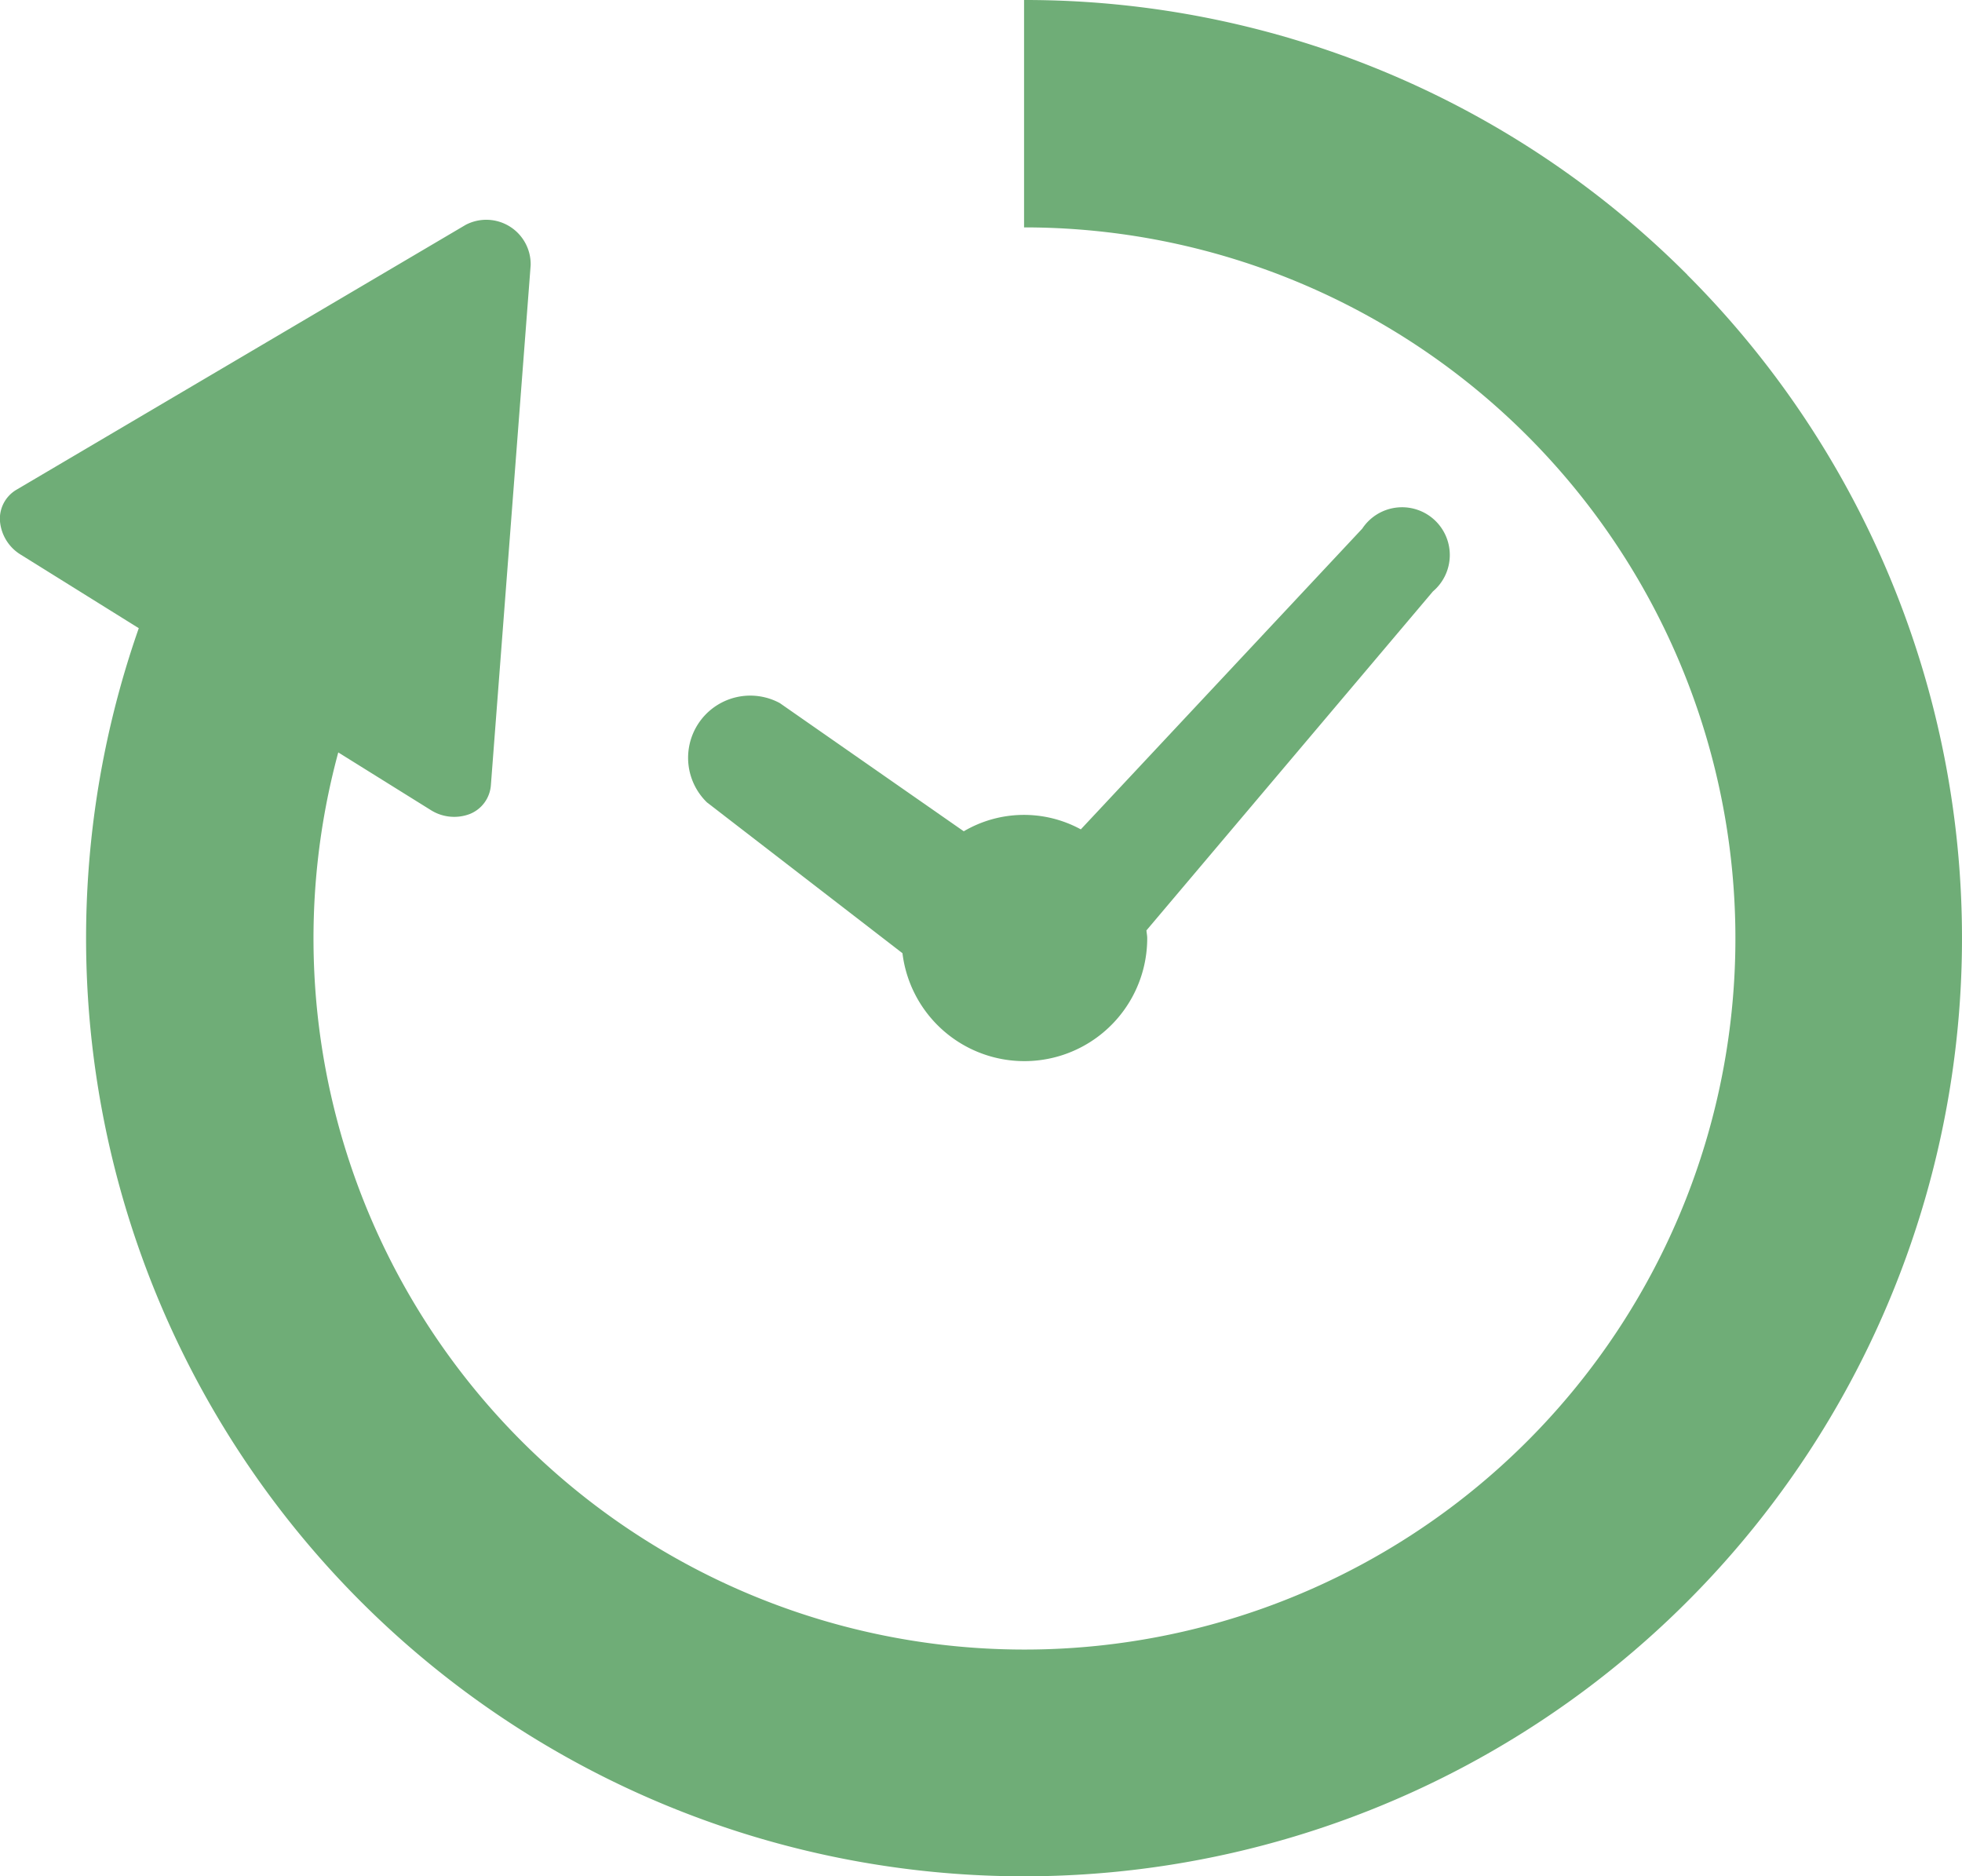
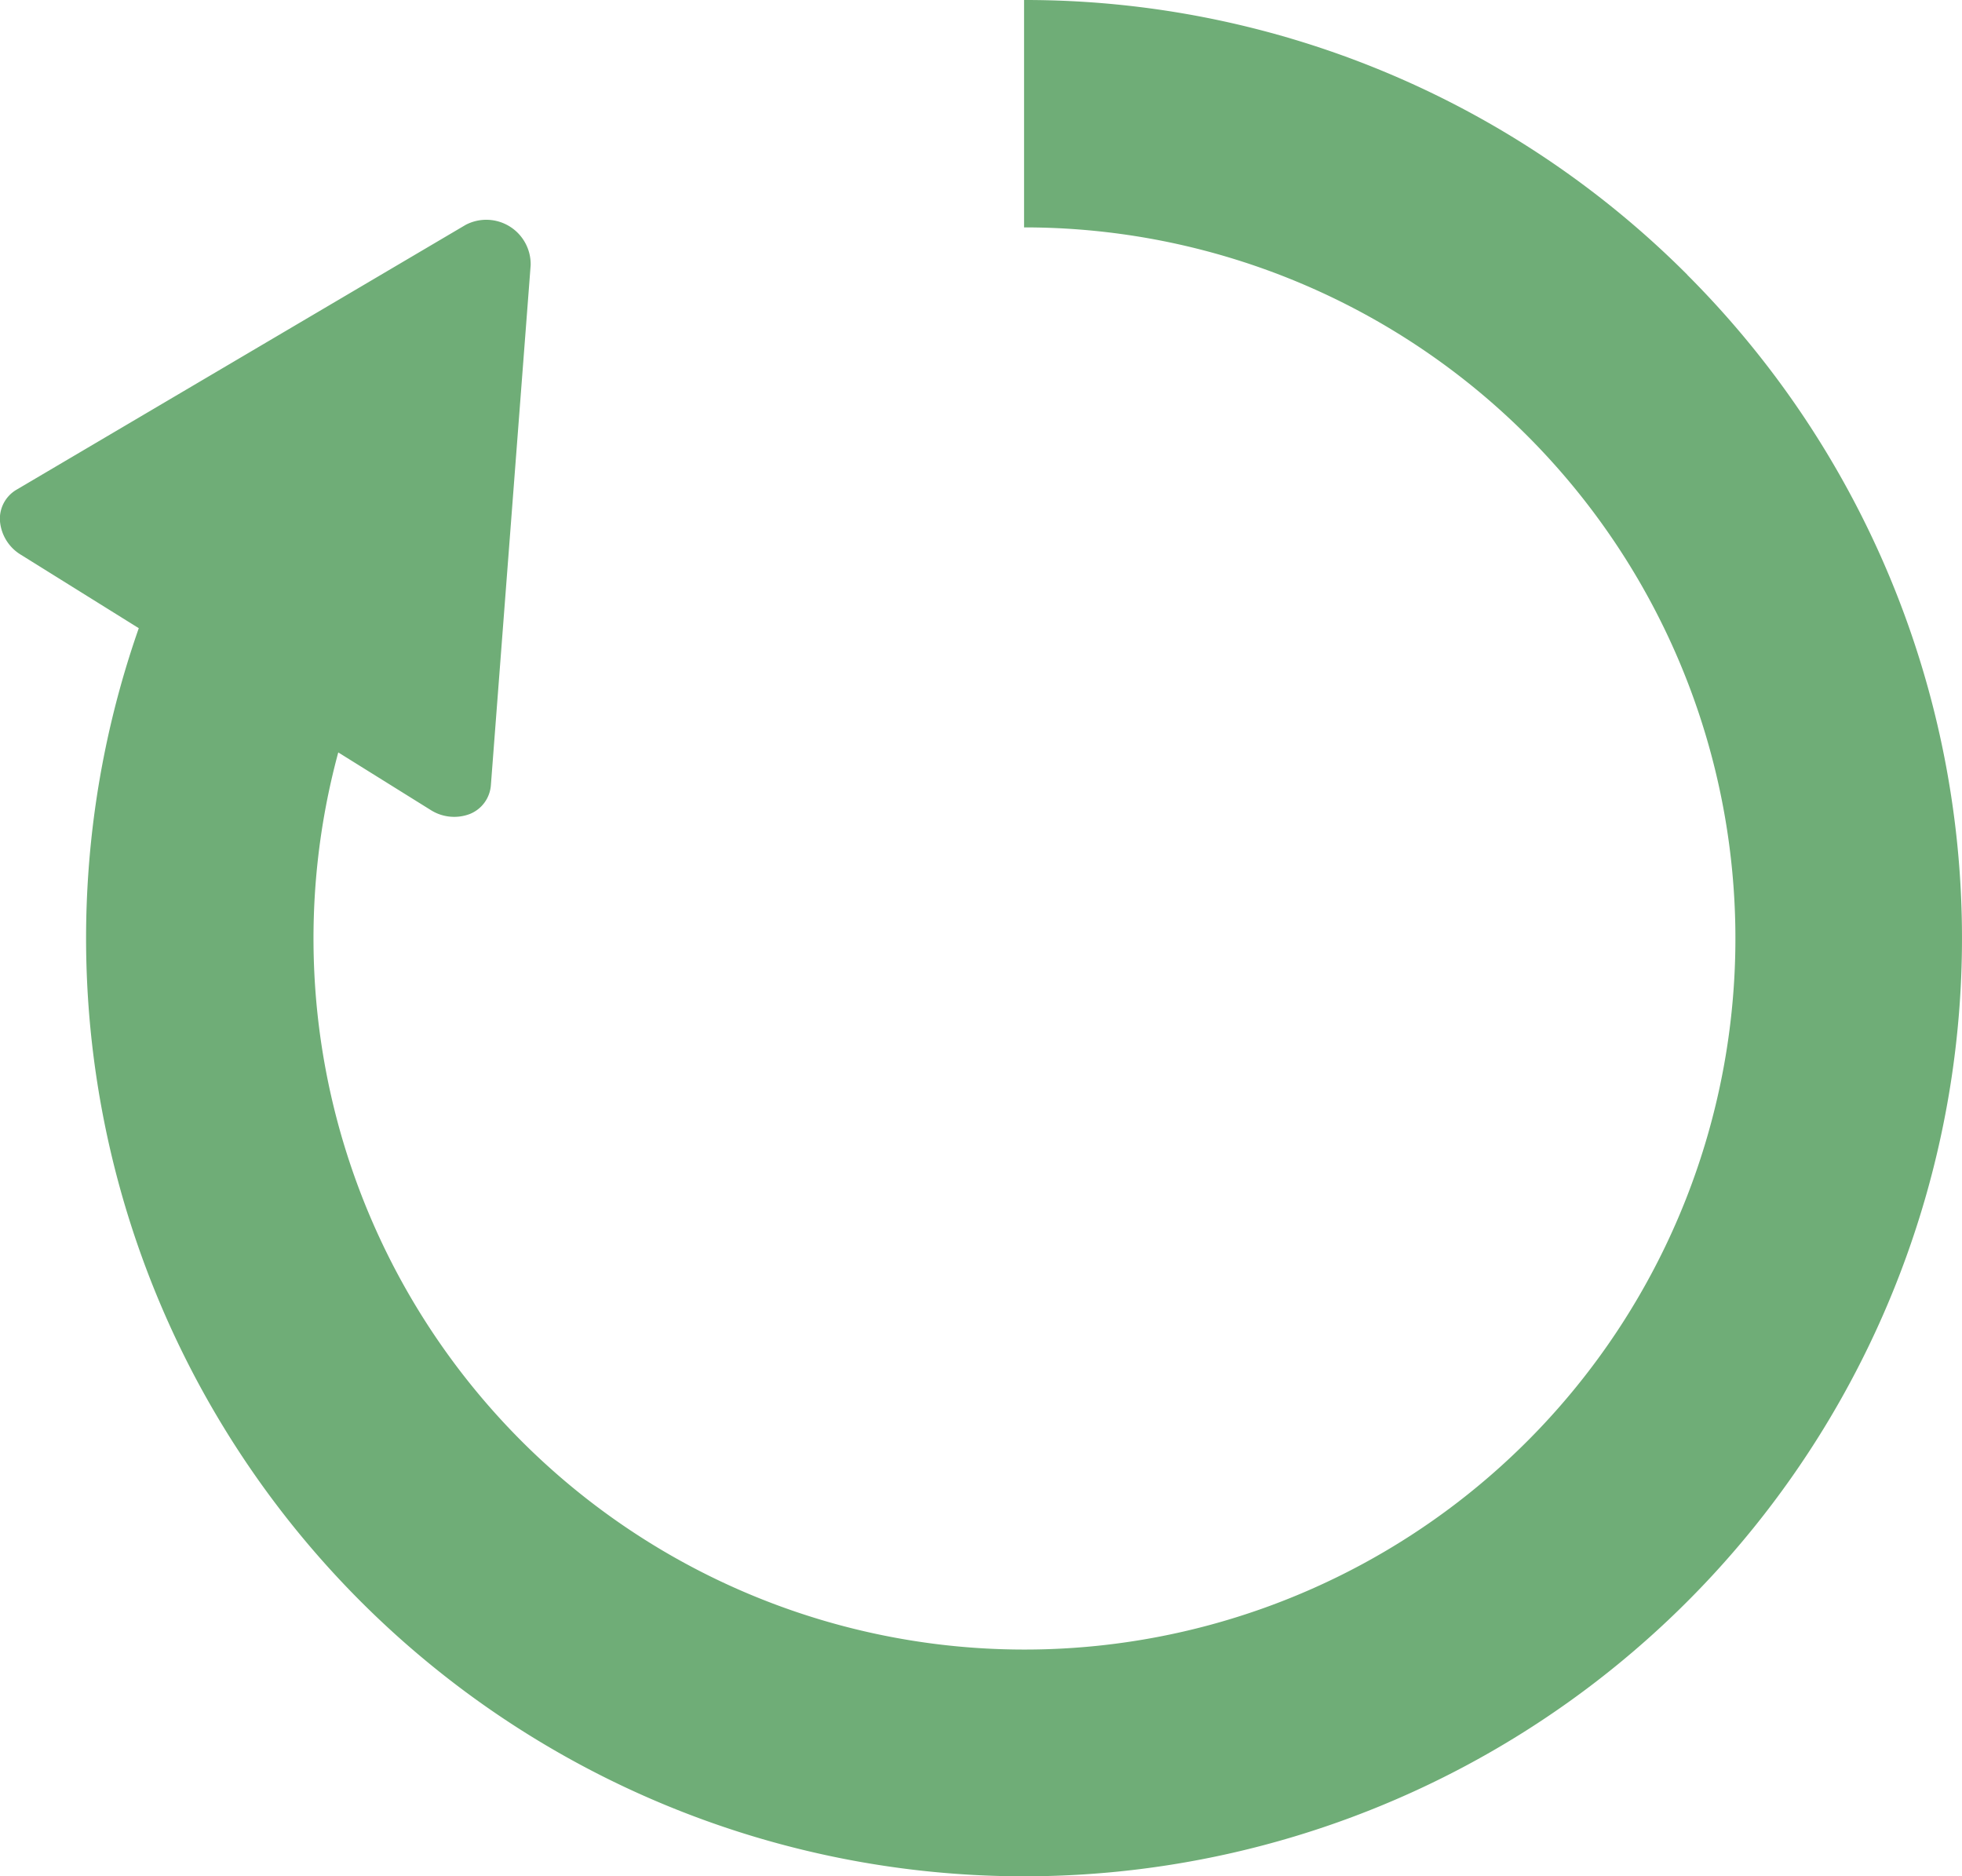
<svg xmlns="http://www.w3.org/2000/svg" width="92.802" height="88.728" viewBox="0 0 92.802 88.728">
  <g id="時間経過のアイコン_2" data-name="時間経過のアイコン 2" transform="translate(0 -11.239)">
-     <path id="パス_103" data-name="パス 103" d="M180.217,157.845l9.247,7.132a5.81,5.81,0,0,0,11.577-.716c0-.123-.028-.241-.037-.362l13.55-16.03a2.258,2.258,0,1,0-3.341-2.971L197.9,159.121a5.619,5.619,0,0,0-5.536.091l-8.7-6.062a2.94,2.94,0,0,0-3.442,4.7Z" transform="translate(-146.778 -108.66)" fill="#6fad77" />
    <path id="パス_104" data-name="パス 104" d="M79.809,24.232A44.241,44.241,0,0,0,48.438,11.239V21.993A33.628,33.628,0,1,1,16,46.822l4.358,2.715a2.076,2.076,0,0,0,1.856.2,1.593,1.593,0,0,0,1.005-1.372L25.1,23.781a2.1,2.1,0,0,0-3.071-1.91L.793,34.391A1.589,1.589,0,0,0,0,35.9a2.06,2.06,0,0,0,1,1.581l5.564,3.466a44.365,44.365,0,1,0,73.244-16.71Z" transform="translate(0 0)" fill="#6fad77" />
  </g>
</svg>